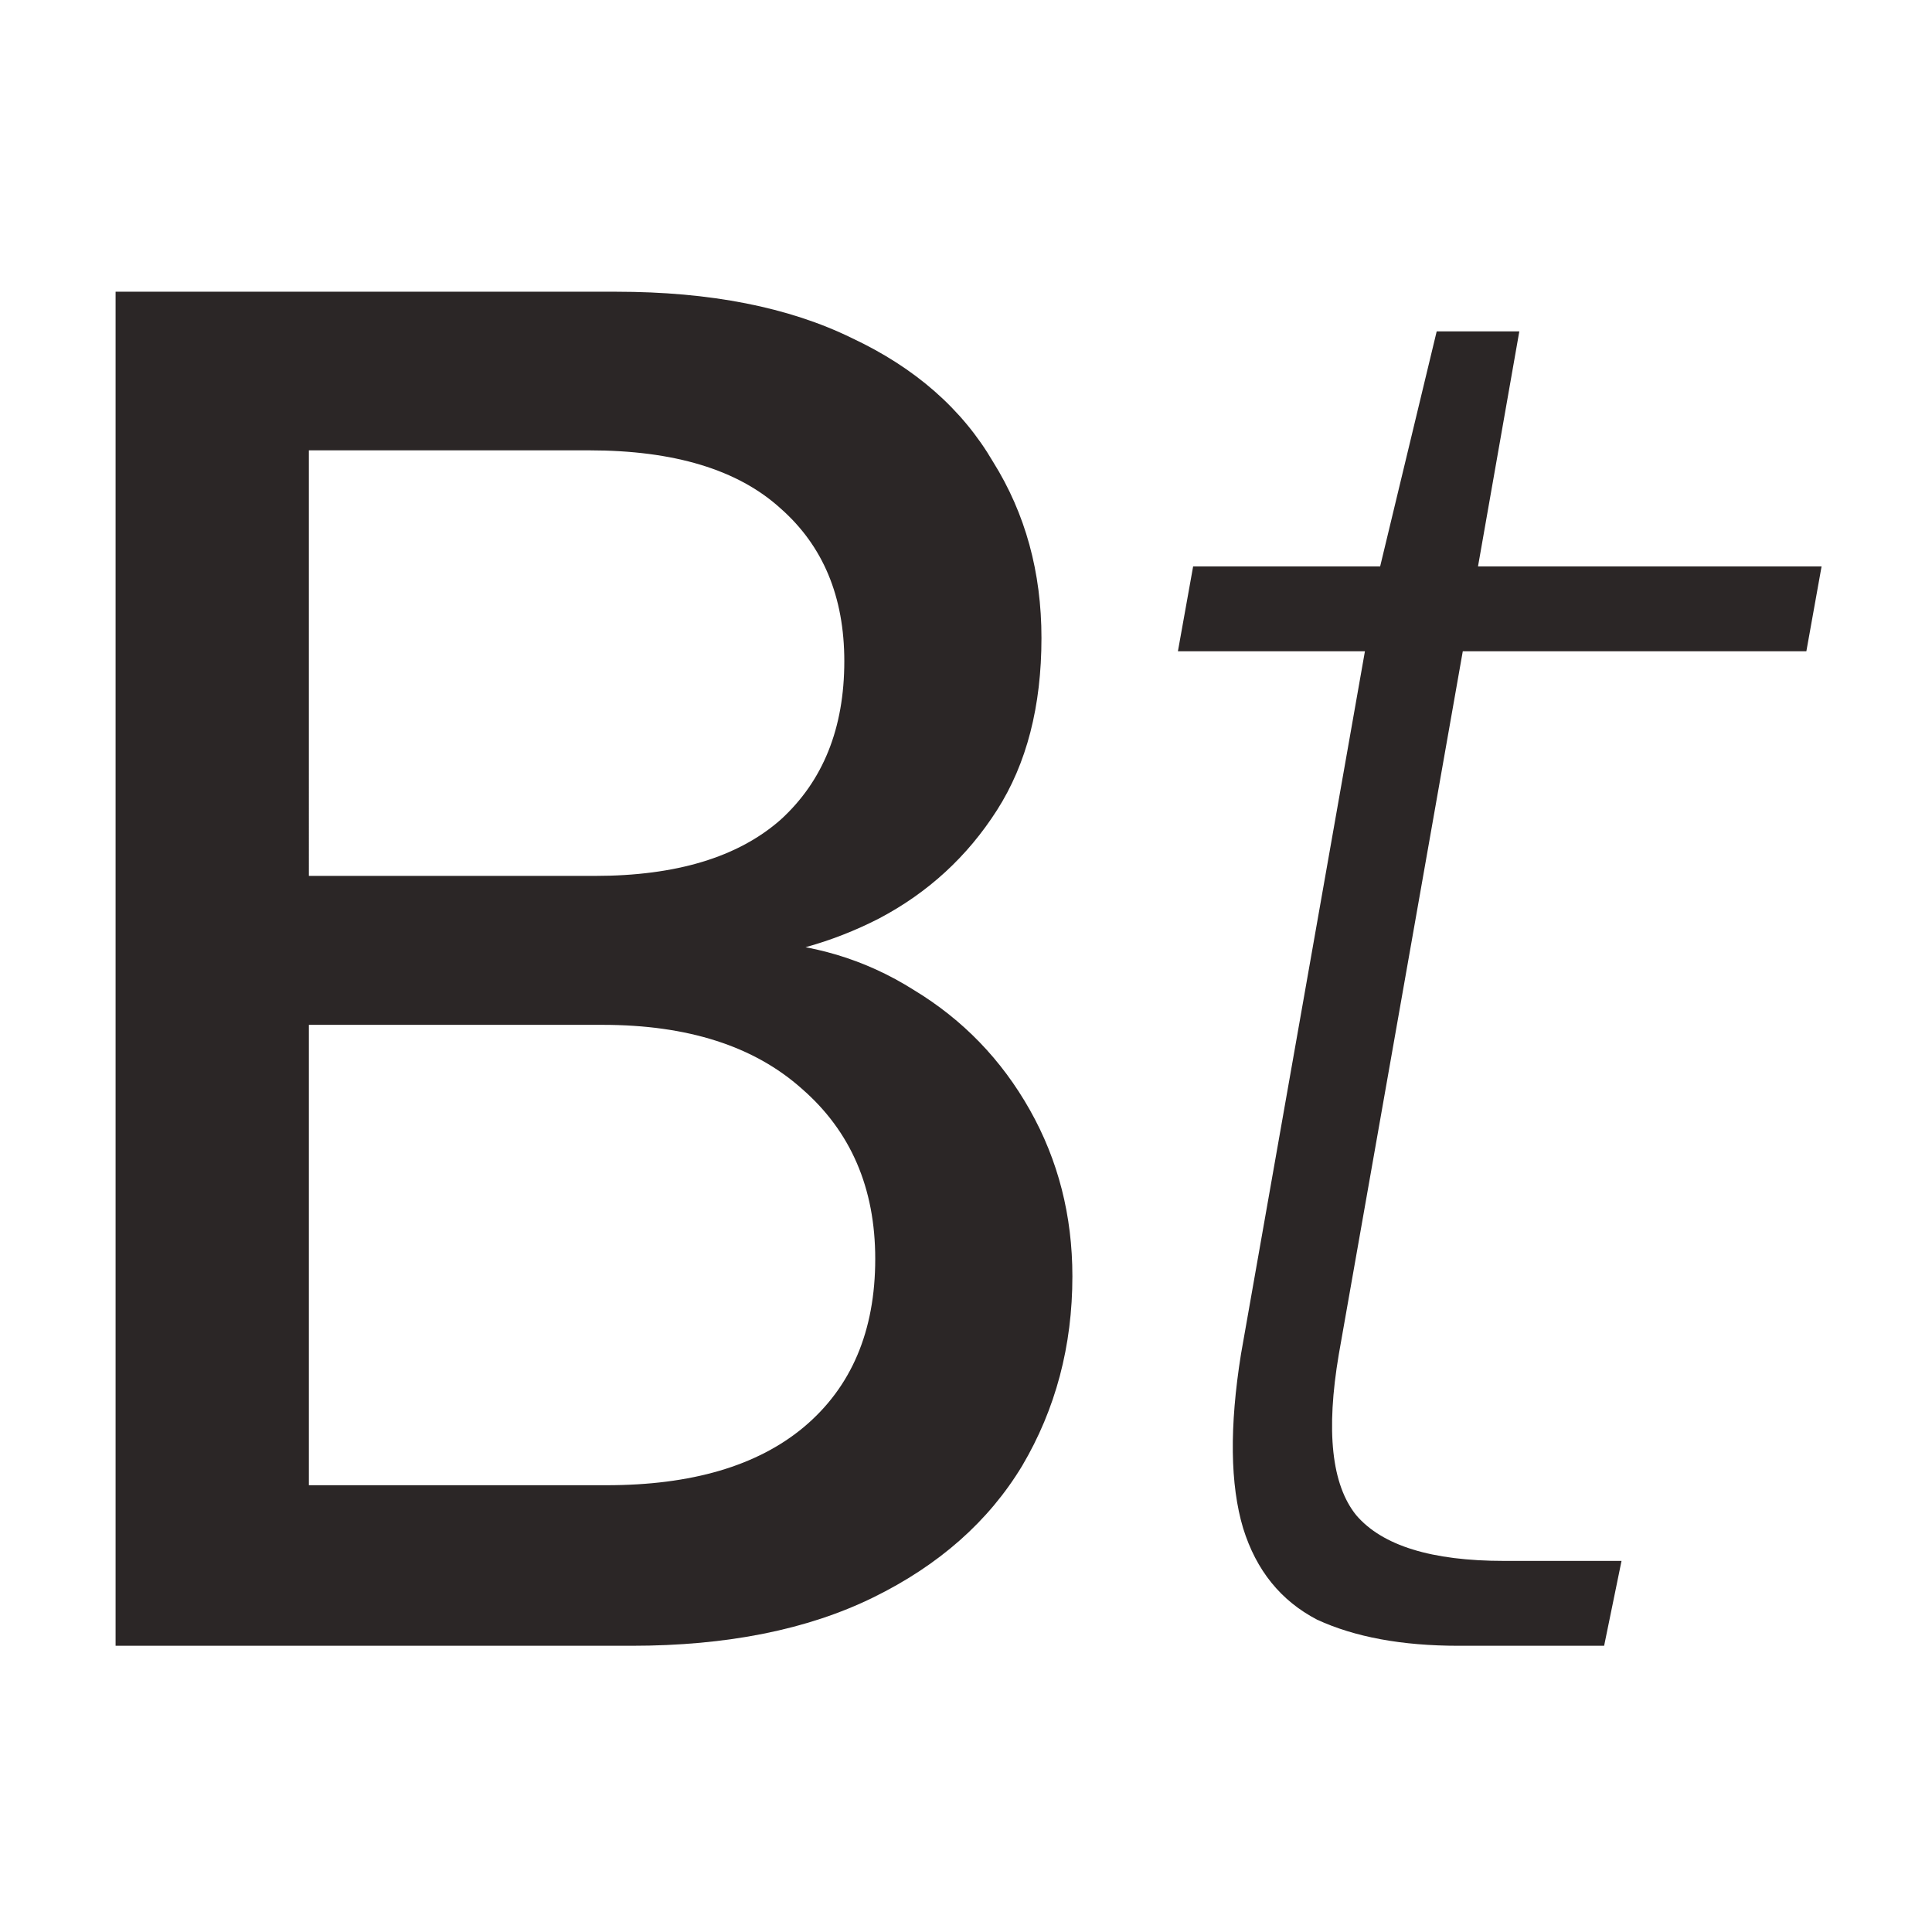
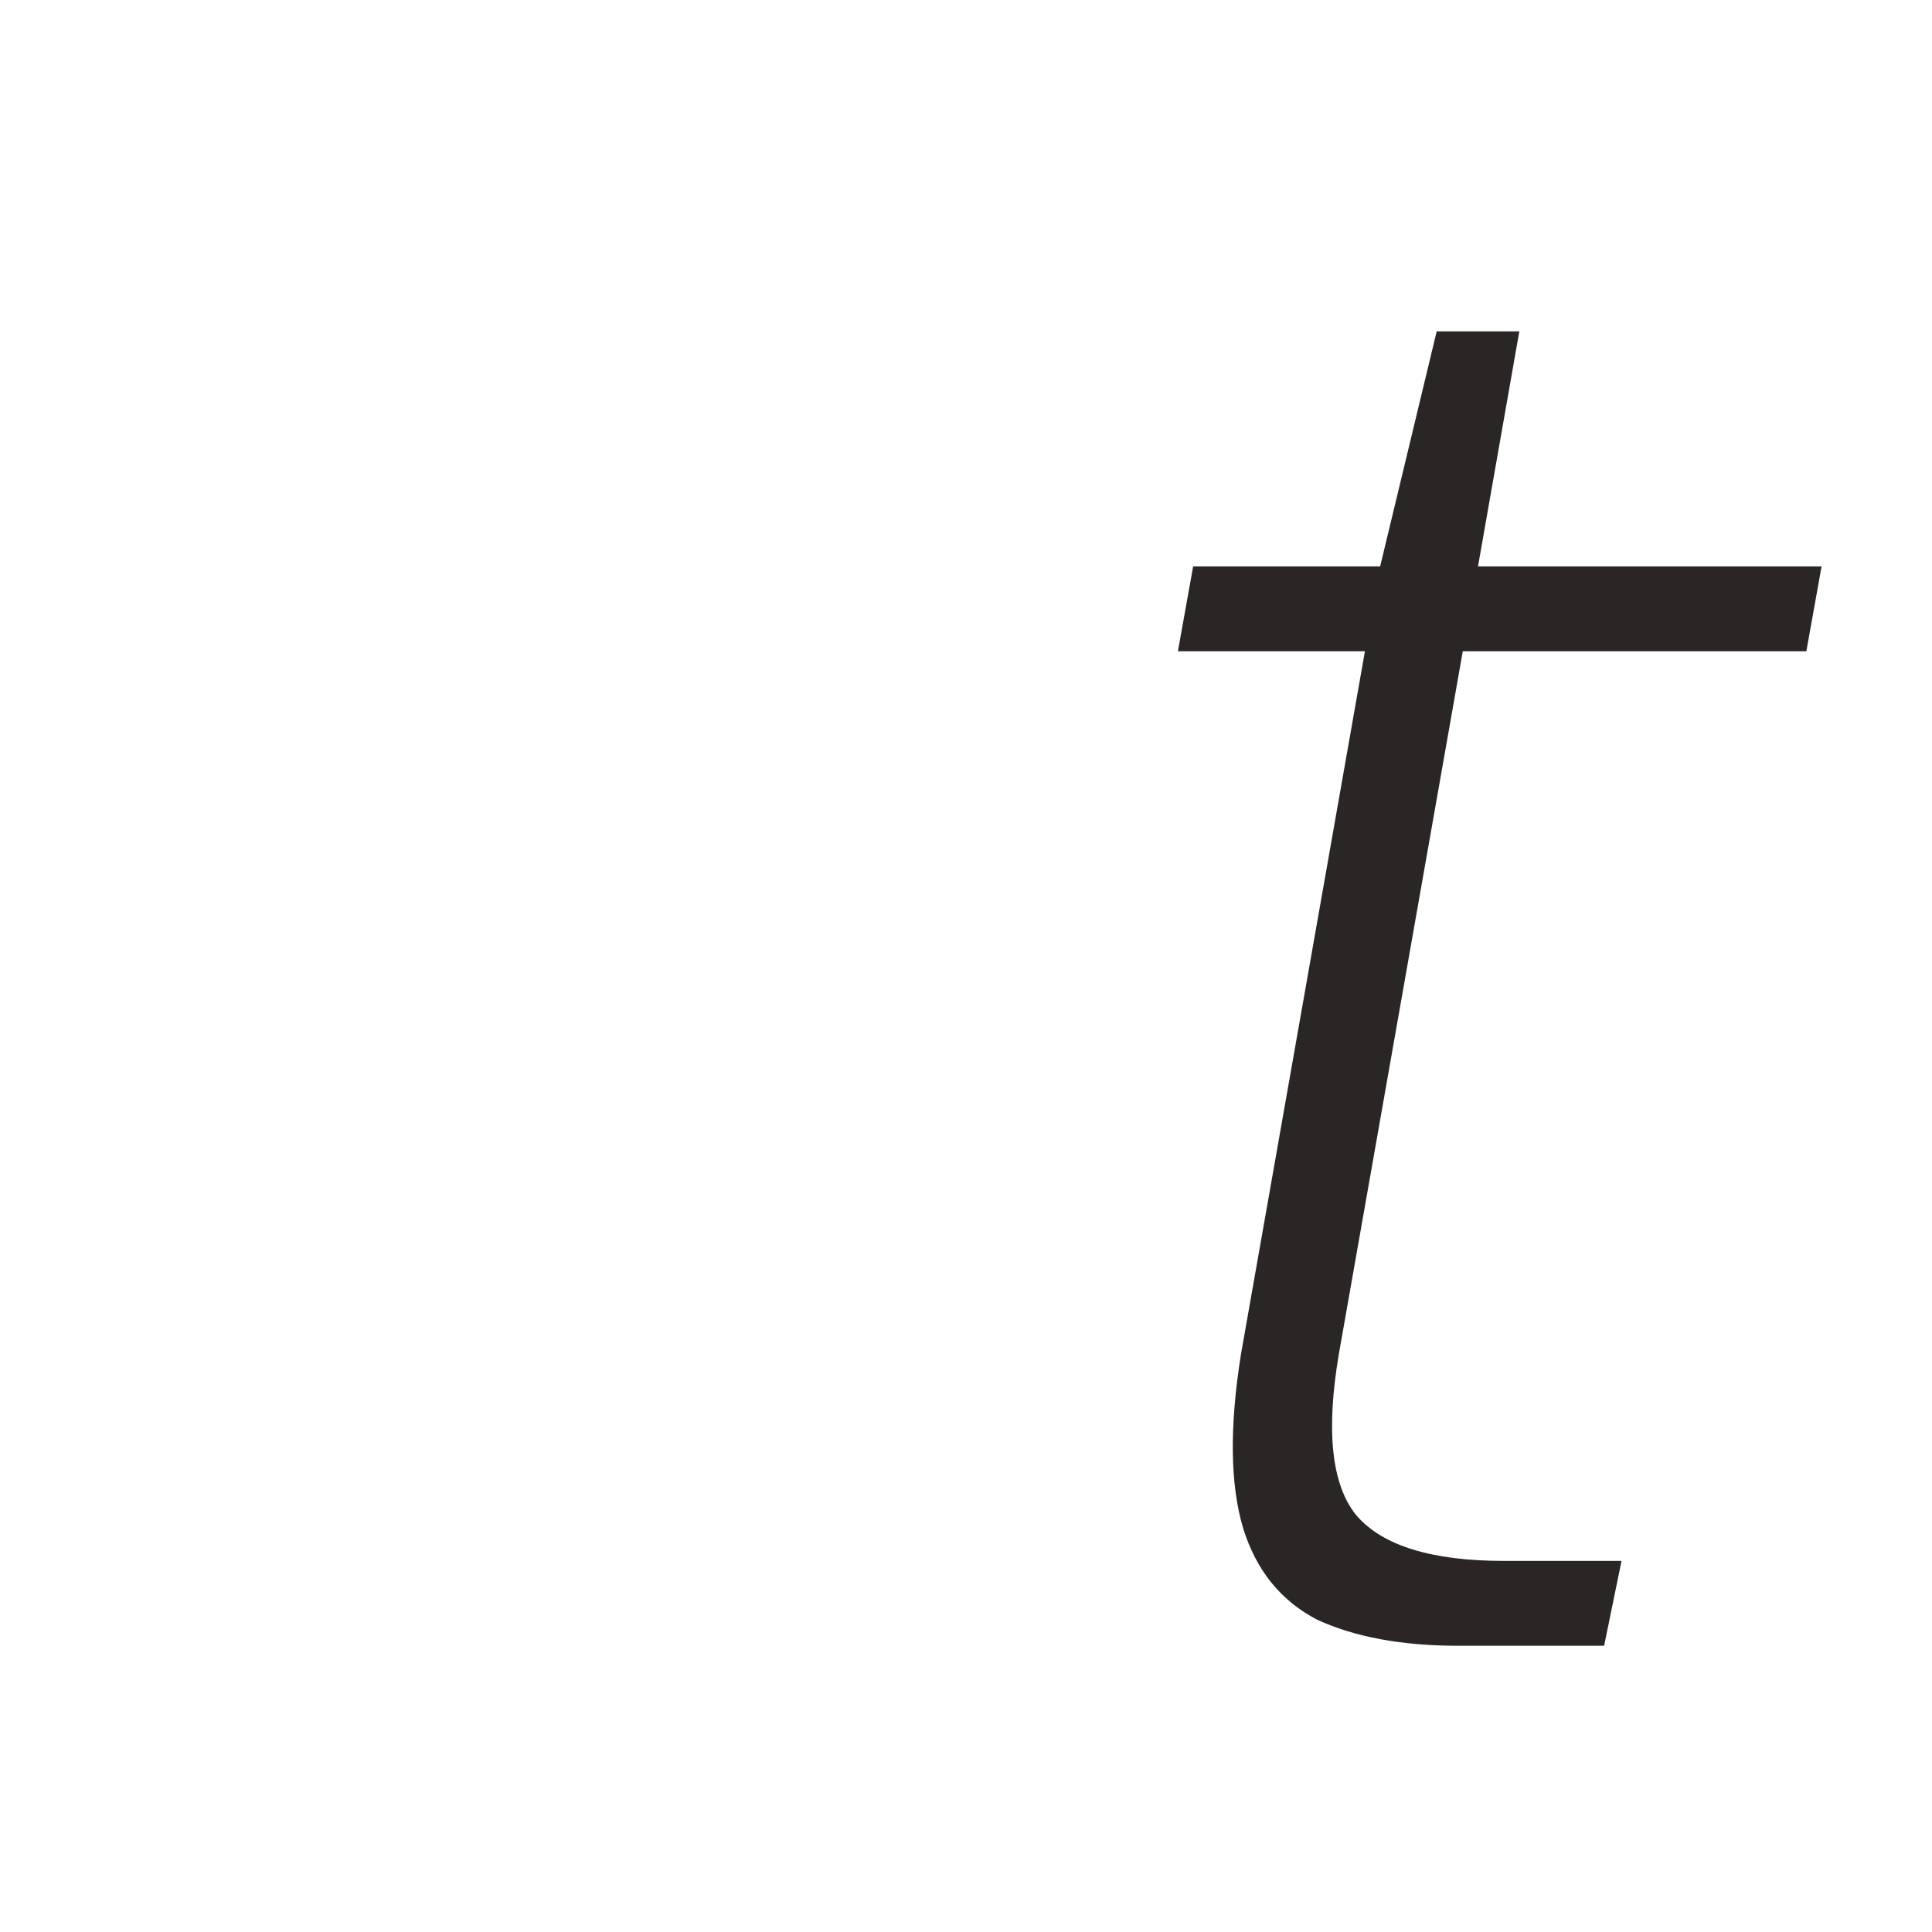
<svg xmlns="http://www.w3.org/2000/svg" data-bbox="21 53 309.939 246" viewBox="0 0 351 351" height="351" width="351" data-type="color">
  <g>
-     <path fill="#2B2626" d="M21 299V53h90.953q25.635 0 42.842 8.434 17.208 8.083 25.636 22.492 8.78 14.057 8.779 31.98 0 18.626-8.077 31.277t-21.421 19.68q-12.993 6.677-28.094 7.731l4.917-3.514q16.154.351 29.498 8.786 13.344 8.082 21.07 21.788t7.726 30.223q0 18.978-9.131 34.44-9.13 15.111-27.04 23.897Q140.75 299 114.762 299zm35.117-29.169h54.08q23.177 0 35.819-10.542 12.994-10.895 12.994-30.575 0-19.328-13.345-30.925-12.993-11.598-36.17-11.598H56.117zm0-110.7h51.973q22.123 0 33.712-10.191 11.589-10.543 11.589-28.817 0-17.571-11.589-27.763-11.589-10.543-34.766-10.543h-50.92z" data-color="1" />
    <path fill="#2B2626" d="M264.963 299q-15.407 0-25.679-4.744-9.877-5.14-13.432-16.605-3.555-11.86-.395-31.629l22.519-127.7H214l2.765-15.419h33.976l10.272-42.699h15.012l-7.506 42.699h62.42l-2.765 15.419h-62.42l-22.519 127.7q-3.556 20.954 3.16 29.257 7.112 8.302 26.865 8.302h21.333L291.433 299z" data-color="1" />
  </g>
</svg>